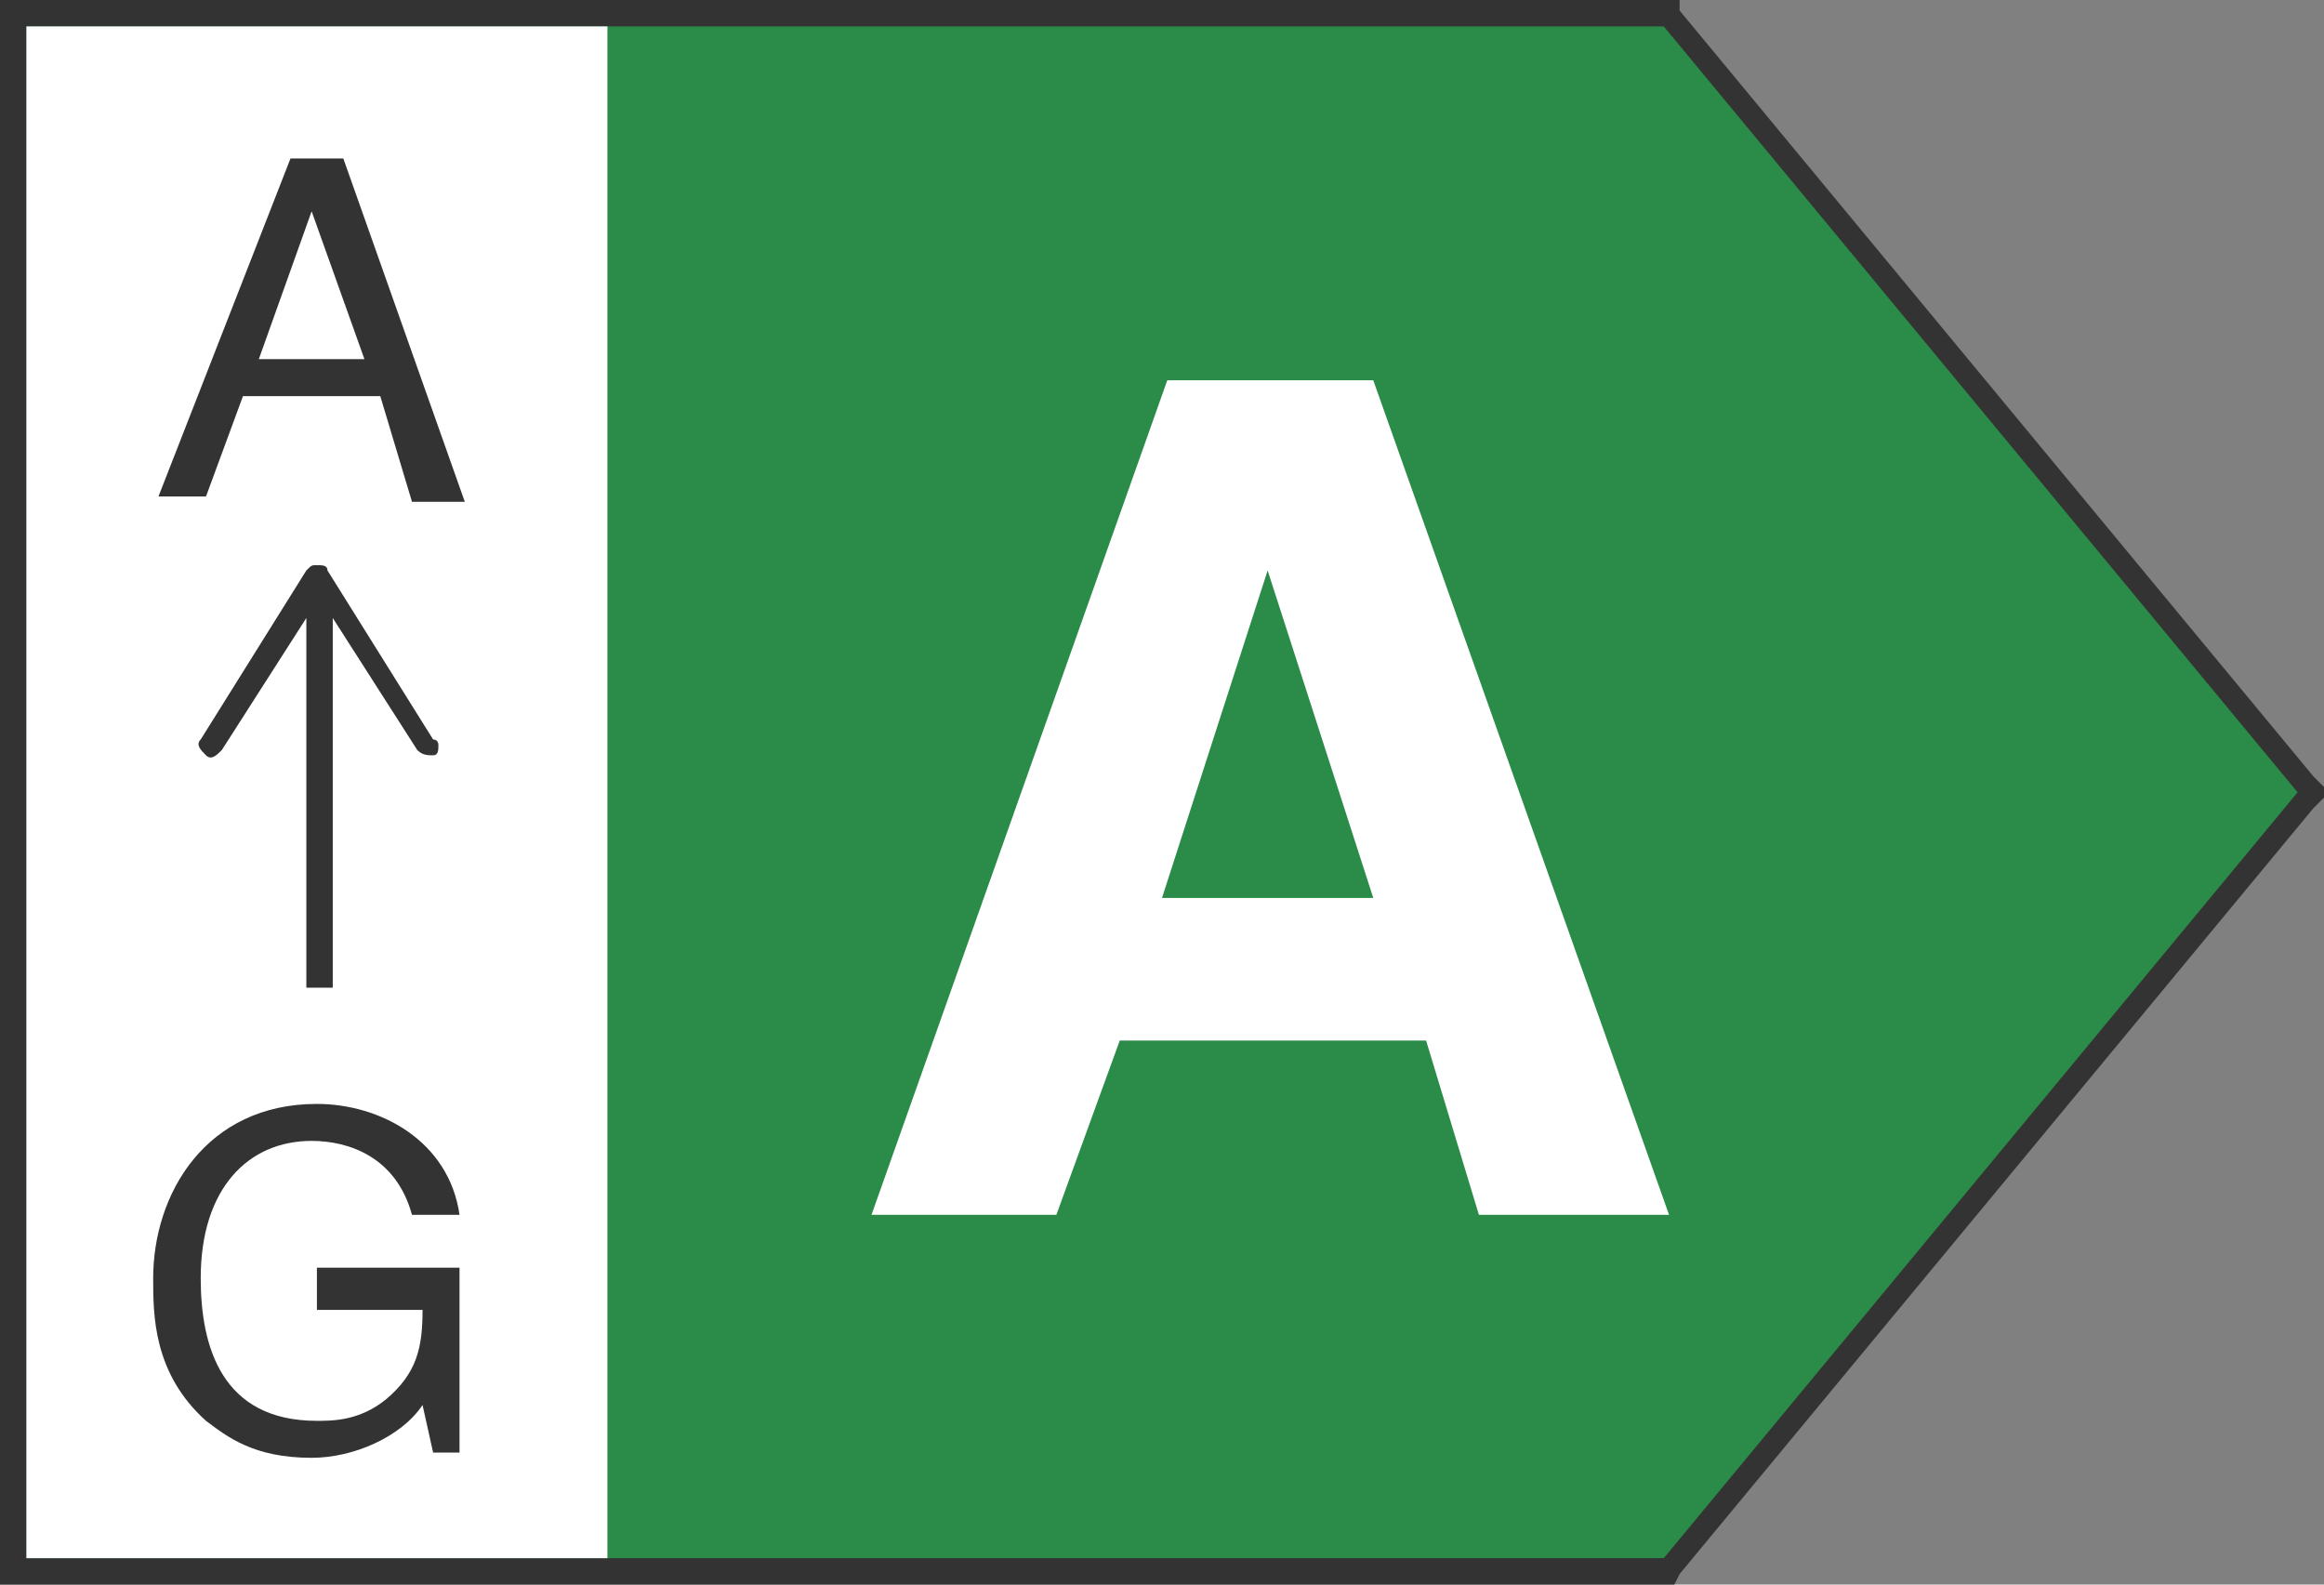
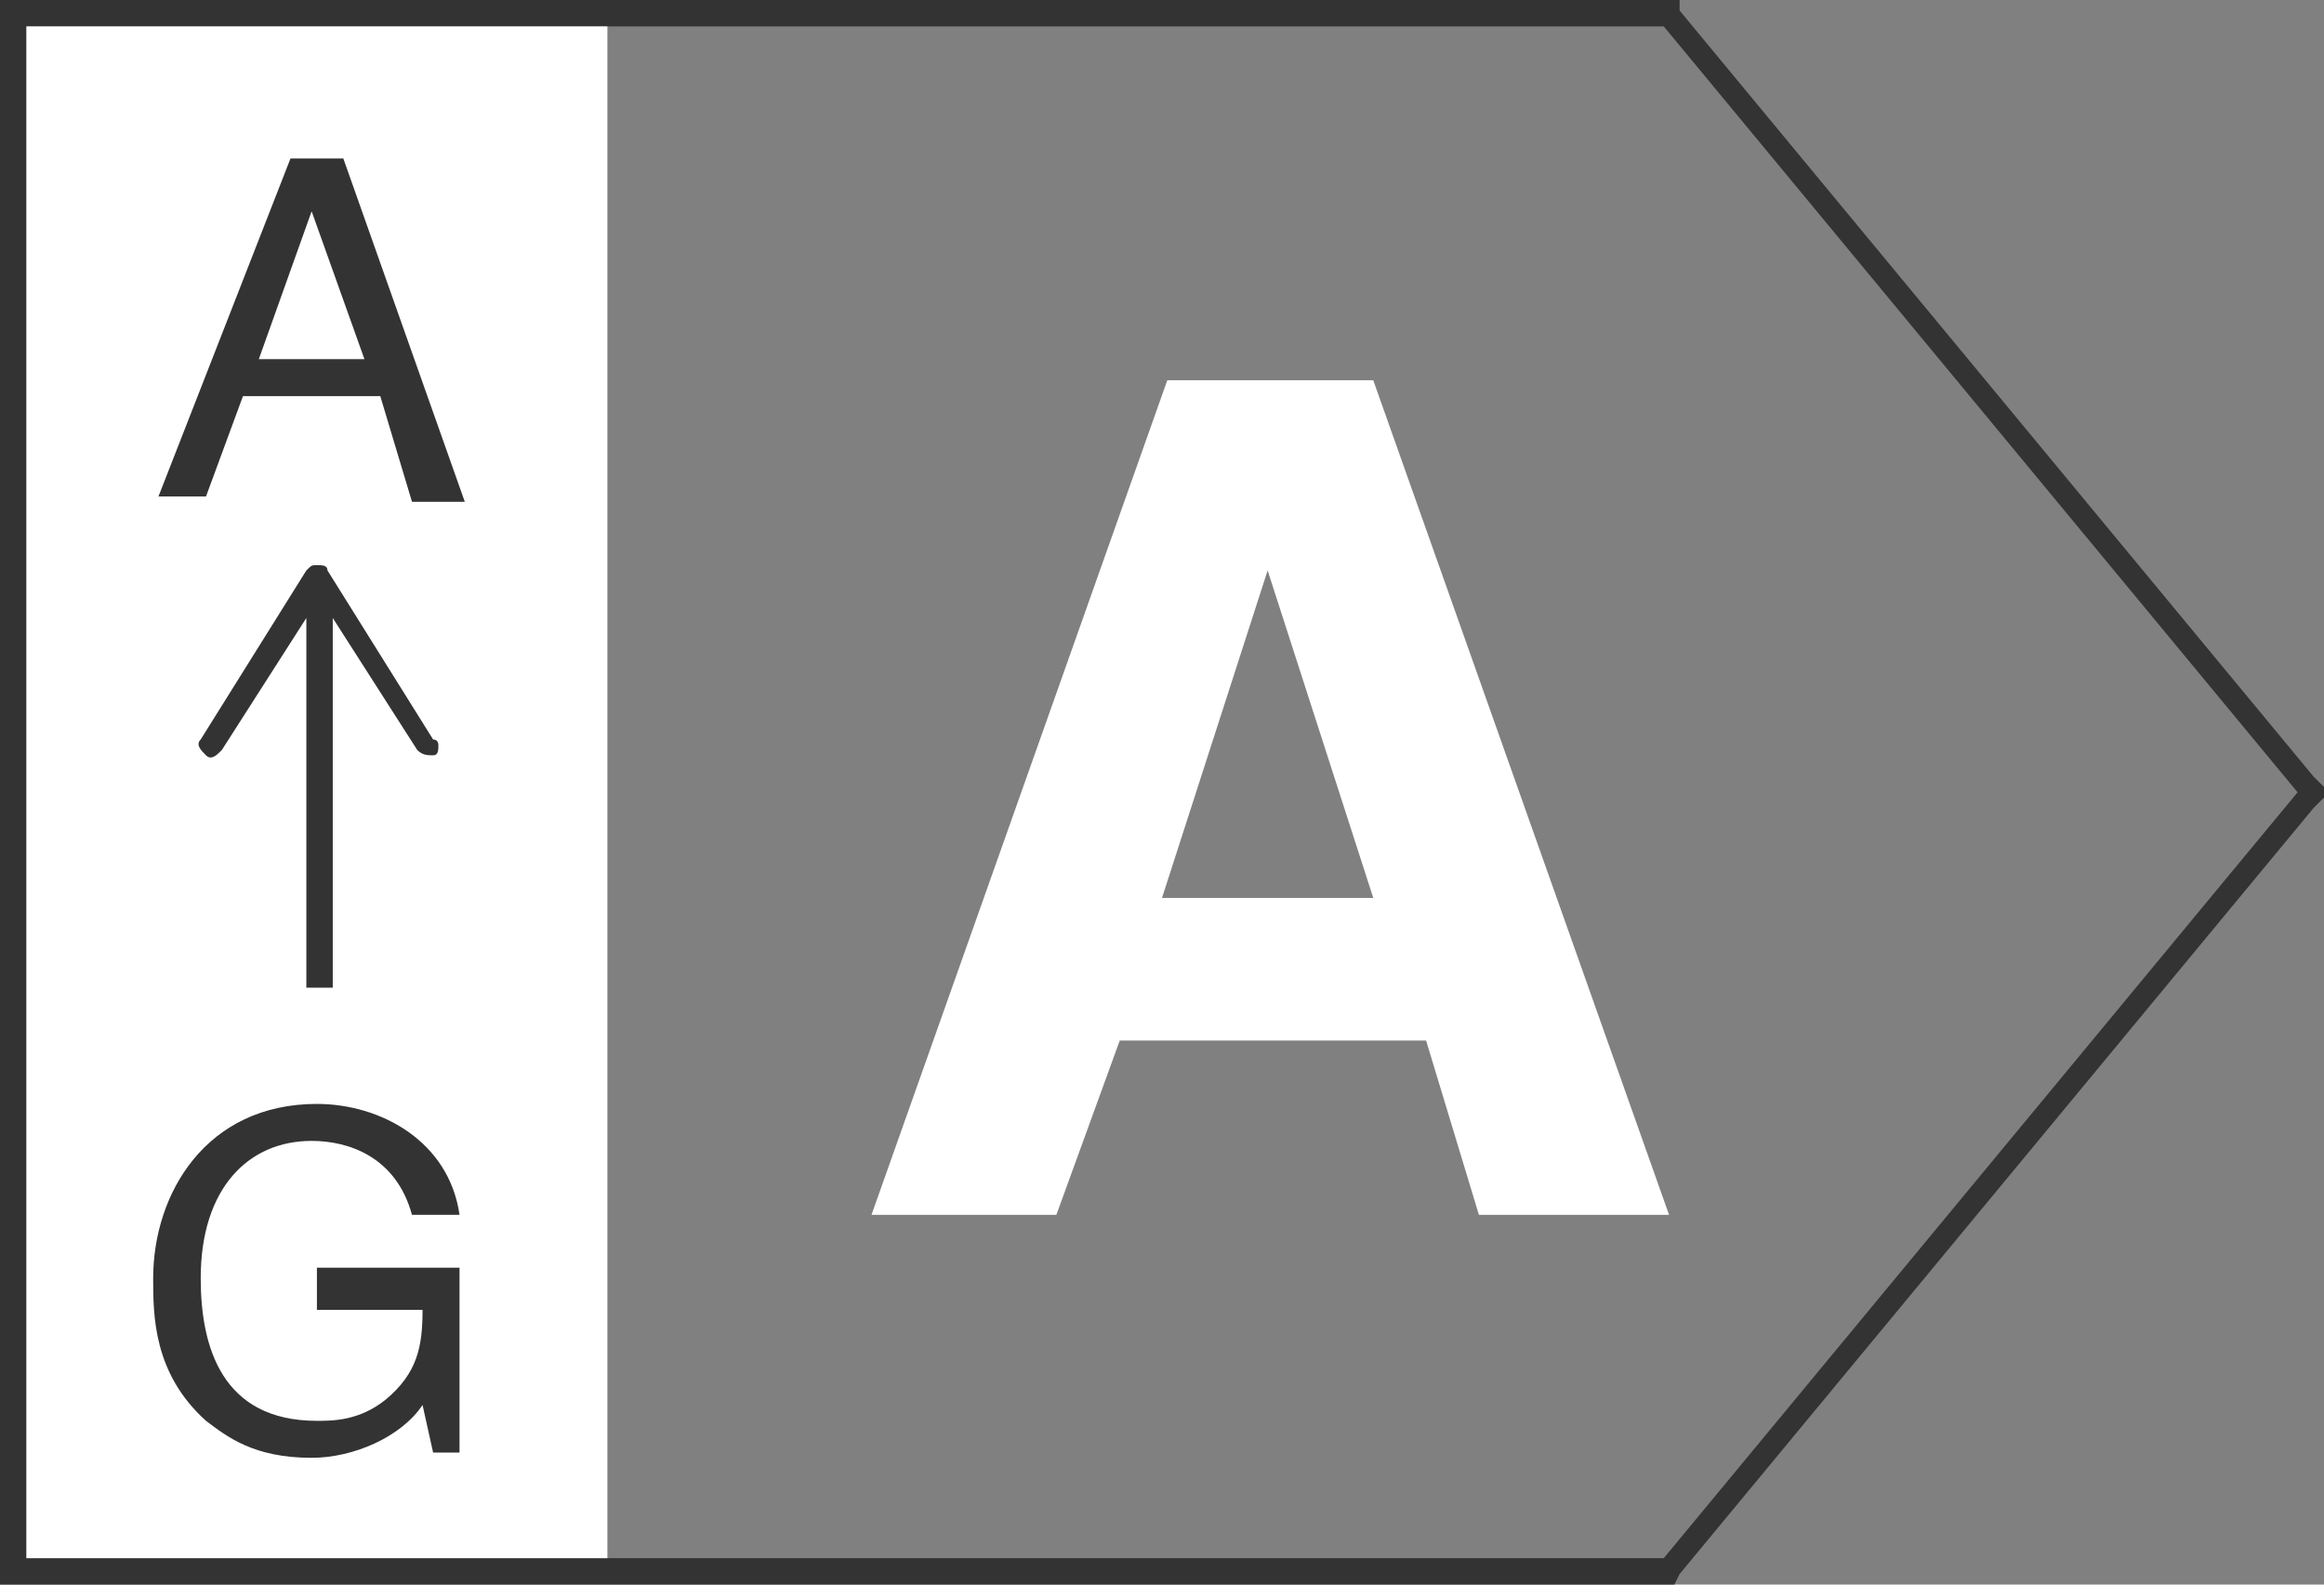
<svg xmlns="http://www.w3.org/2000/svg" version="1.1" id="Calque_1" x="0px" y="0px" width="44px" height="30px" viewBox="0 0 44 30" style="enable-background:new 0 0 44 30;" xml:space="preserve">
  <rect x="0" y="0" width="44" height="30" fill="#808080" stroke="none" />
  <style type="text/css">
	.st0{fill:#2A8C48;}
	.st1{fill:#333333;}
	.st2{fill:#FFFFFF;}
</style>
  <g>
-     <polygon class="st0" points="0.2,29.7 0.2,0.2 31.6,0.2 43.8,15 31.6,29.7  " />
    <path class="st1" d="M31.5,0.5l12,14.5l-12,14.5h-31v-29H31.5 M31.8,0h-0.2h-31H0v0.5v29V30h0.5h31h0.2l0.1-0.2l12-14.5l0.3-0.3   l-0.3-0.3l-12-14.5L31.8,0L31.8,0z" />
  </g>
  <g>
    <path class="st2" d="M20,23h-3.5l5.6-15.8H26L31.6,23H28l-1-3.3h-5.8L20,23z M22,17h4l-2-6.2h0L22,17z" />
  </g>
  <rect x="0.5" y="0.5" class="st2" width="11" height="29" />
  <g>
    <path class="st1" d="M4.6,7.5L3.9,9.4H3L5.5,3h1l2.3,6.5h-1L7.2,7.5H4.6z M6.9,6.8l-1-2.8h0l-1,2.8H6.9z" />
    <path class="st1" d="M5.9,24h2.8v3.5H8.2L8,26.6c-0.4,0.6-1.3,1-2.1,1c-1.1,0-1.6-0.4-2-0.7c-1-0.9-1-2-1-2.7c0-1.6,1-3.3,3.1-3.3   c1.2,0,2.5,0.7,2.7,2.1H7.8c-0.3-1.1-1.2-1.4-1.9-1.4c-1.2,0-2.1,0.9-2.1,2.6c0,1.3,0.4,2.7,2.2,2.7c0.3,0,0.8,0,1.3-0.4   c0.6-0.5,0.7-1,0.7-1.7h-2V24z" />
  </g>
  <path class="st1" d="M8.2,14l-2-3.2c0-0.1-0.1-0.1-0.2-0.1s-0.1,0-0.2,0.1l-2,3.2c-0.1,0.1,0,0.2,0.1,0.3c0.1,0.1,0.2,0,0.3-0.1  l1.6-2.5v7h0.5v-7l1.6,2.5c0.1,0.1,0.2,0.1,0.3,0.1c0.1,0,0.1-0.1,0.1-0.2C8.3,14.1,8.3,14,8.2,14z" />
</svg>